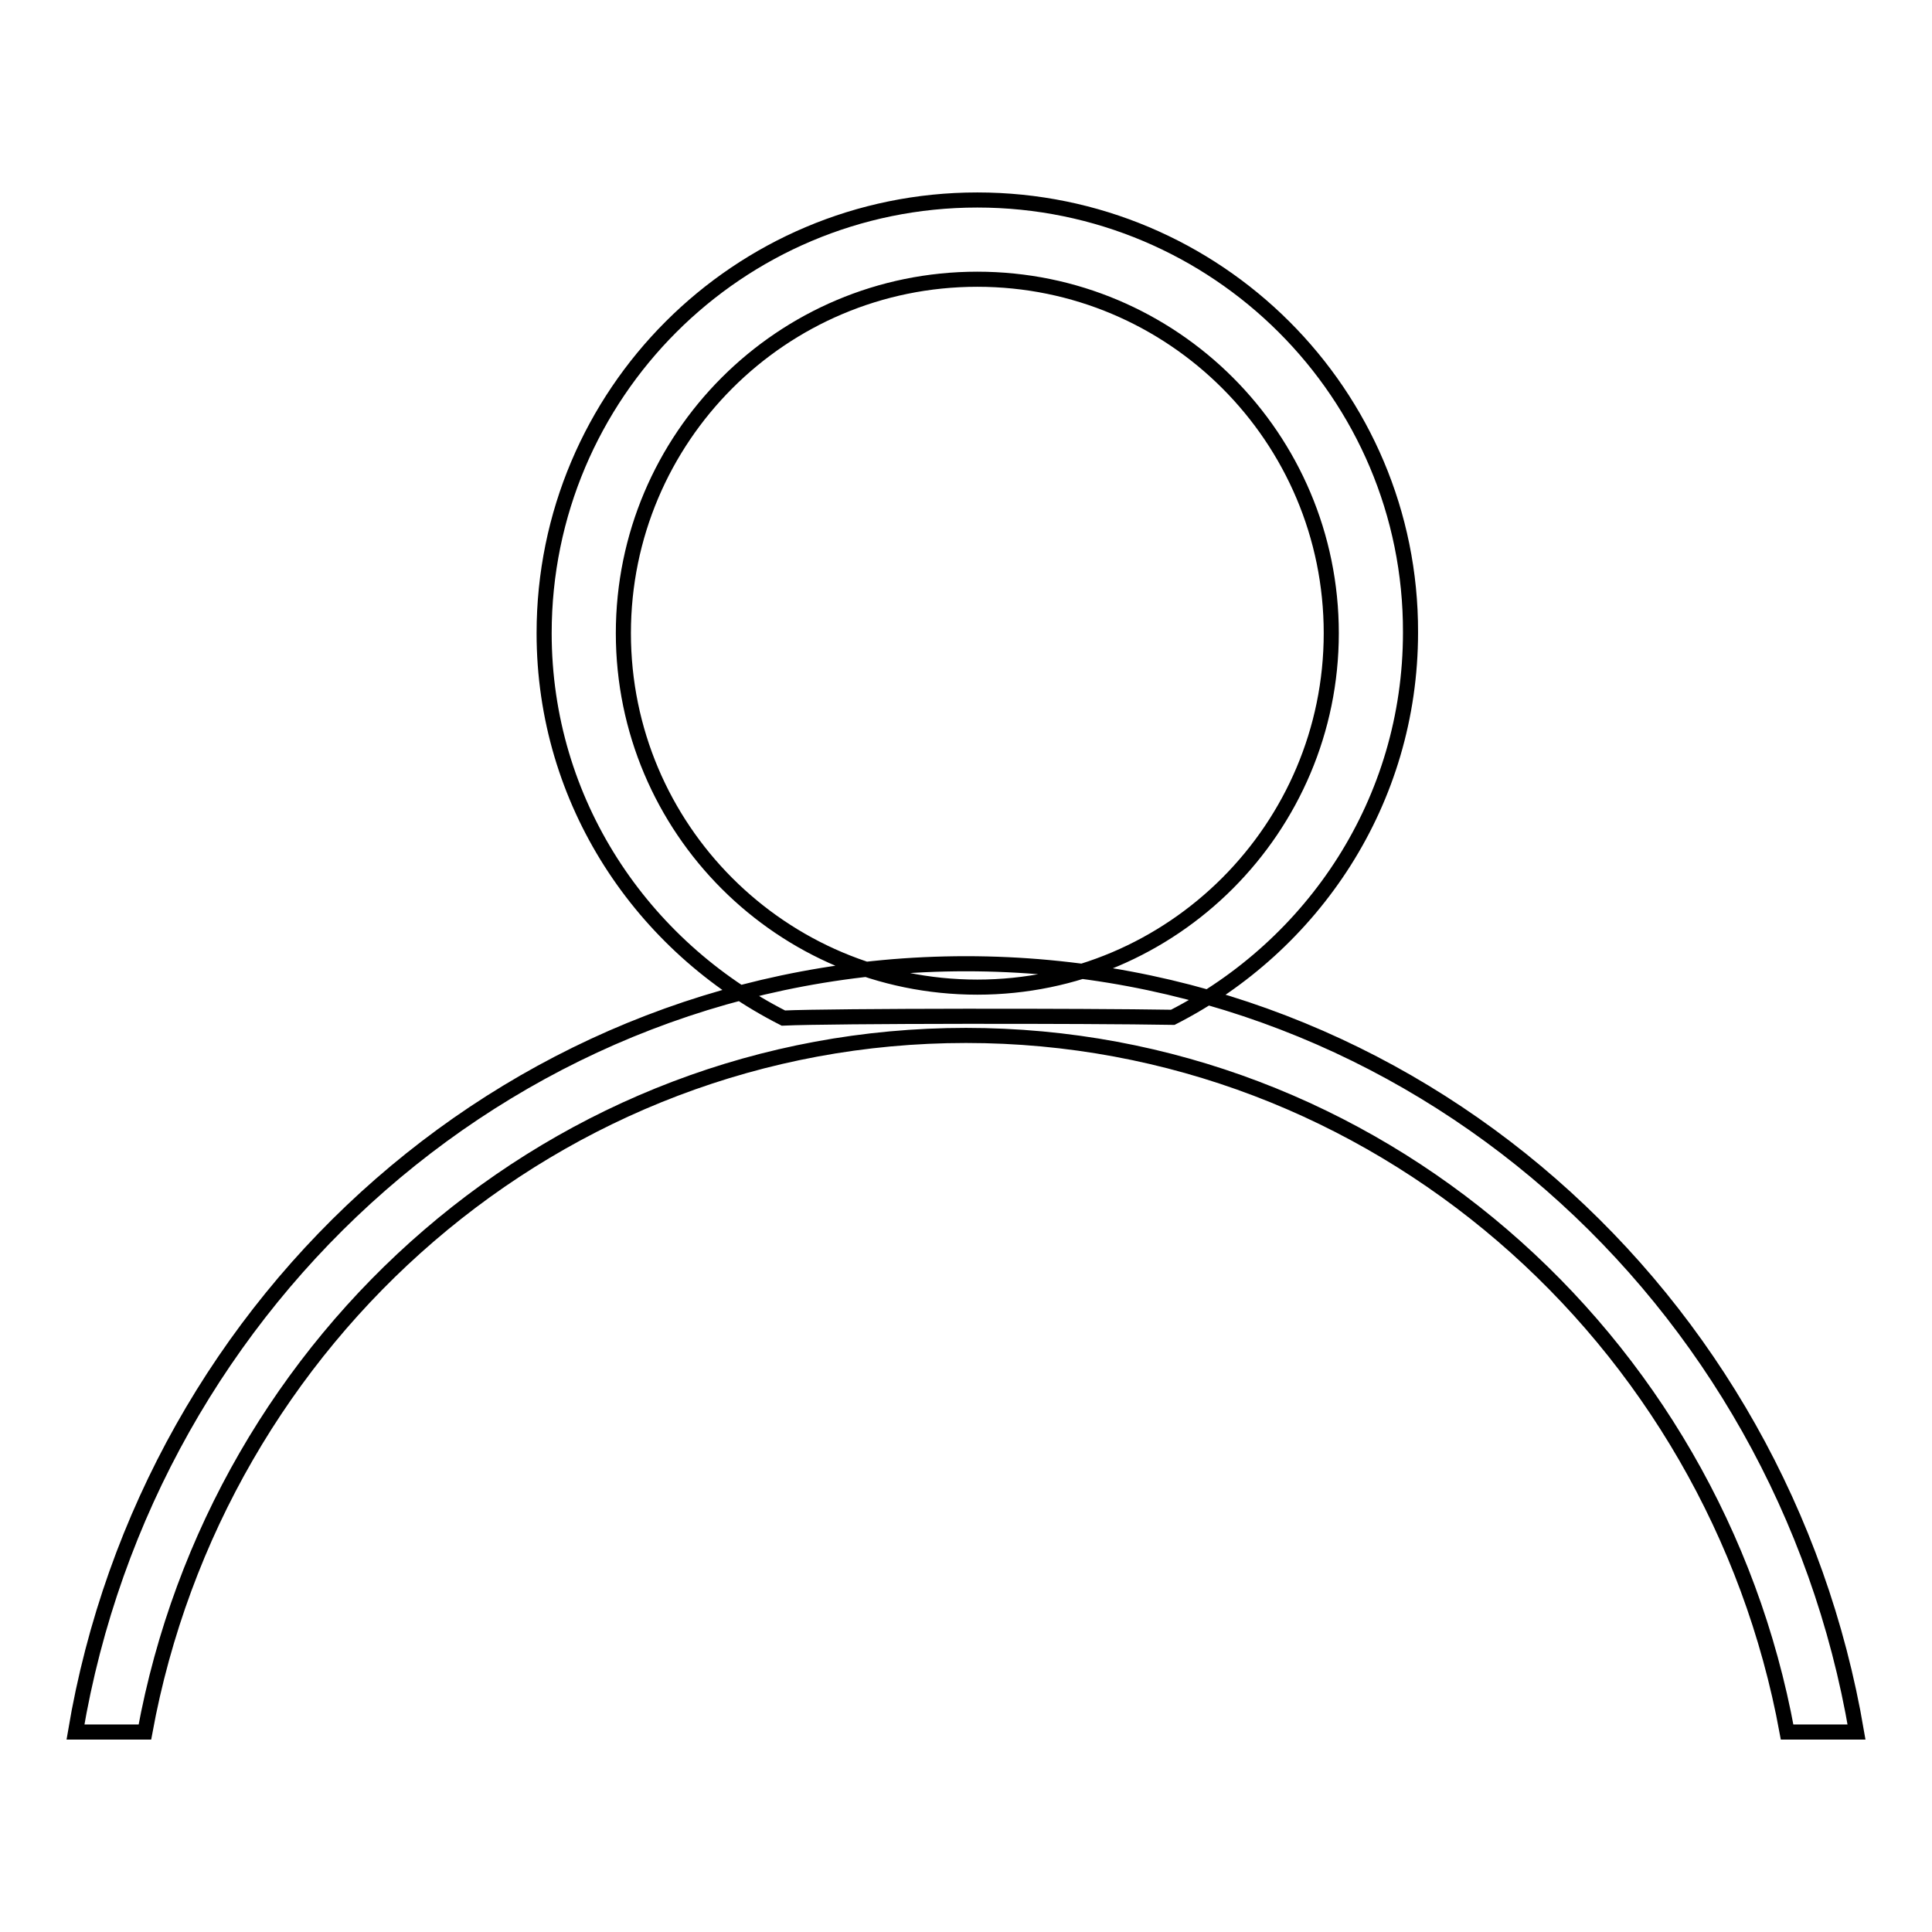
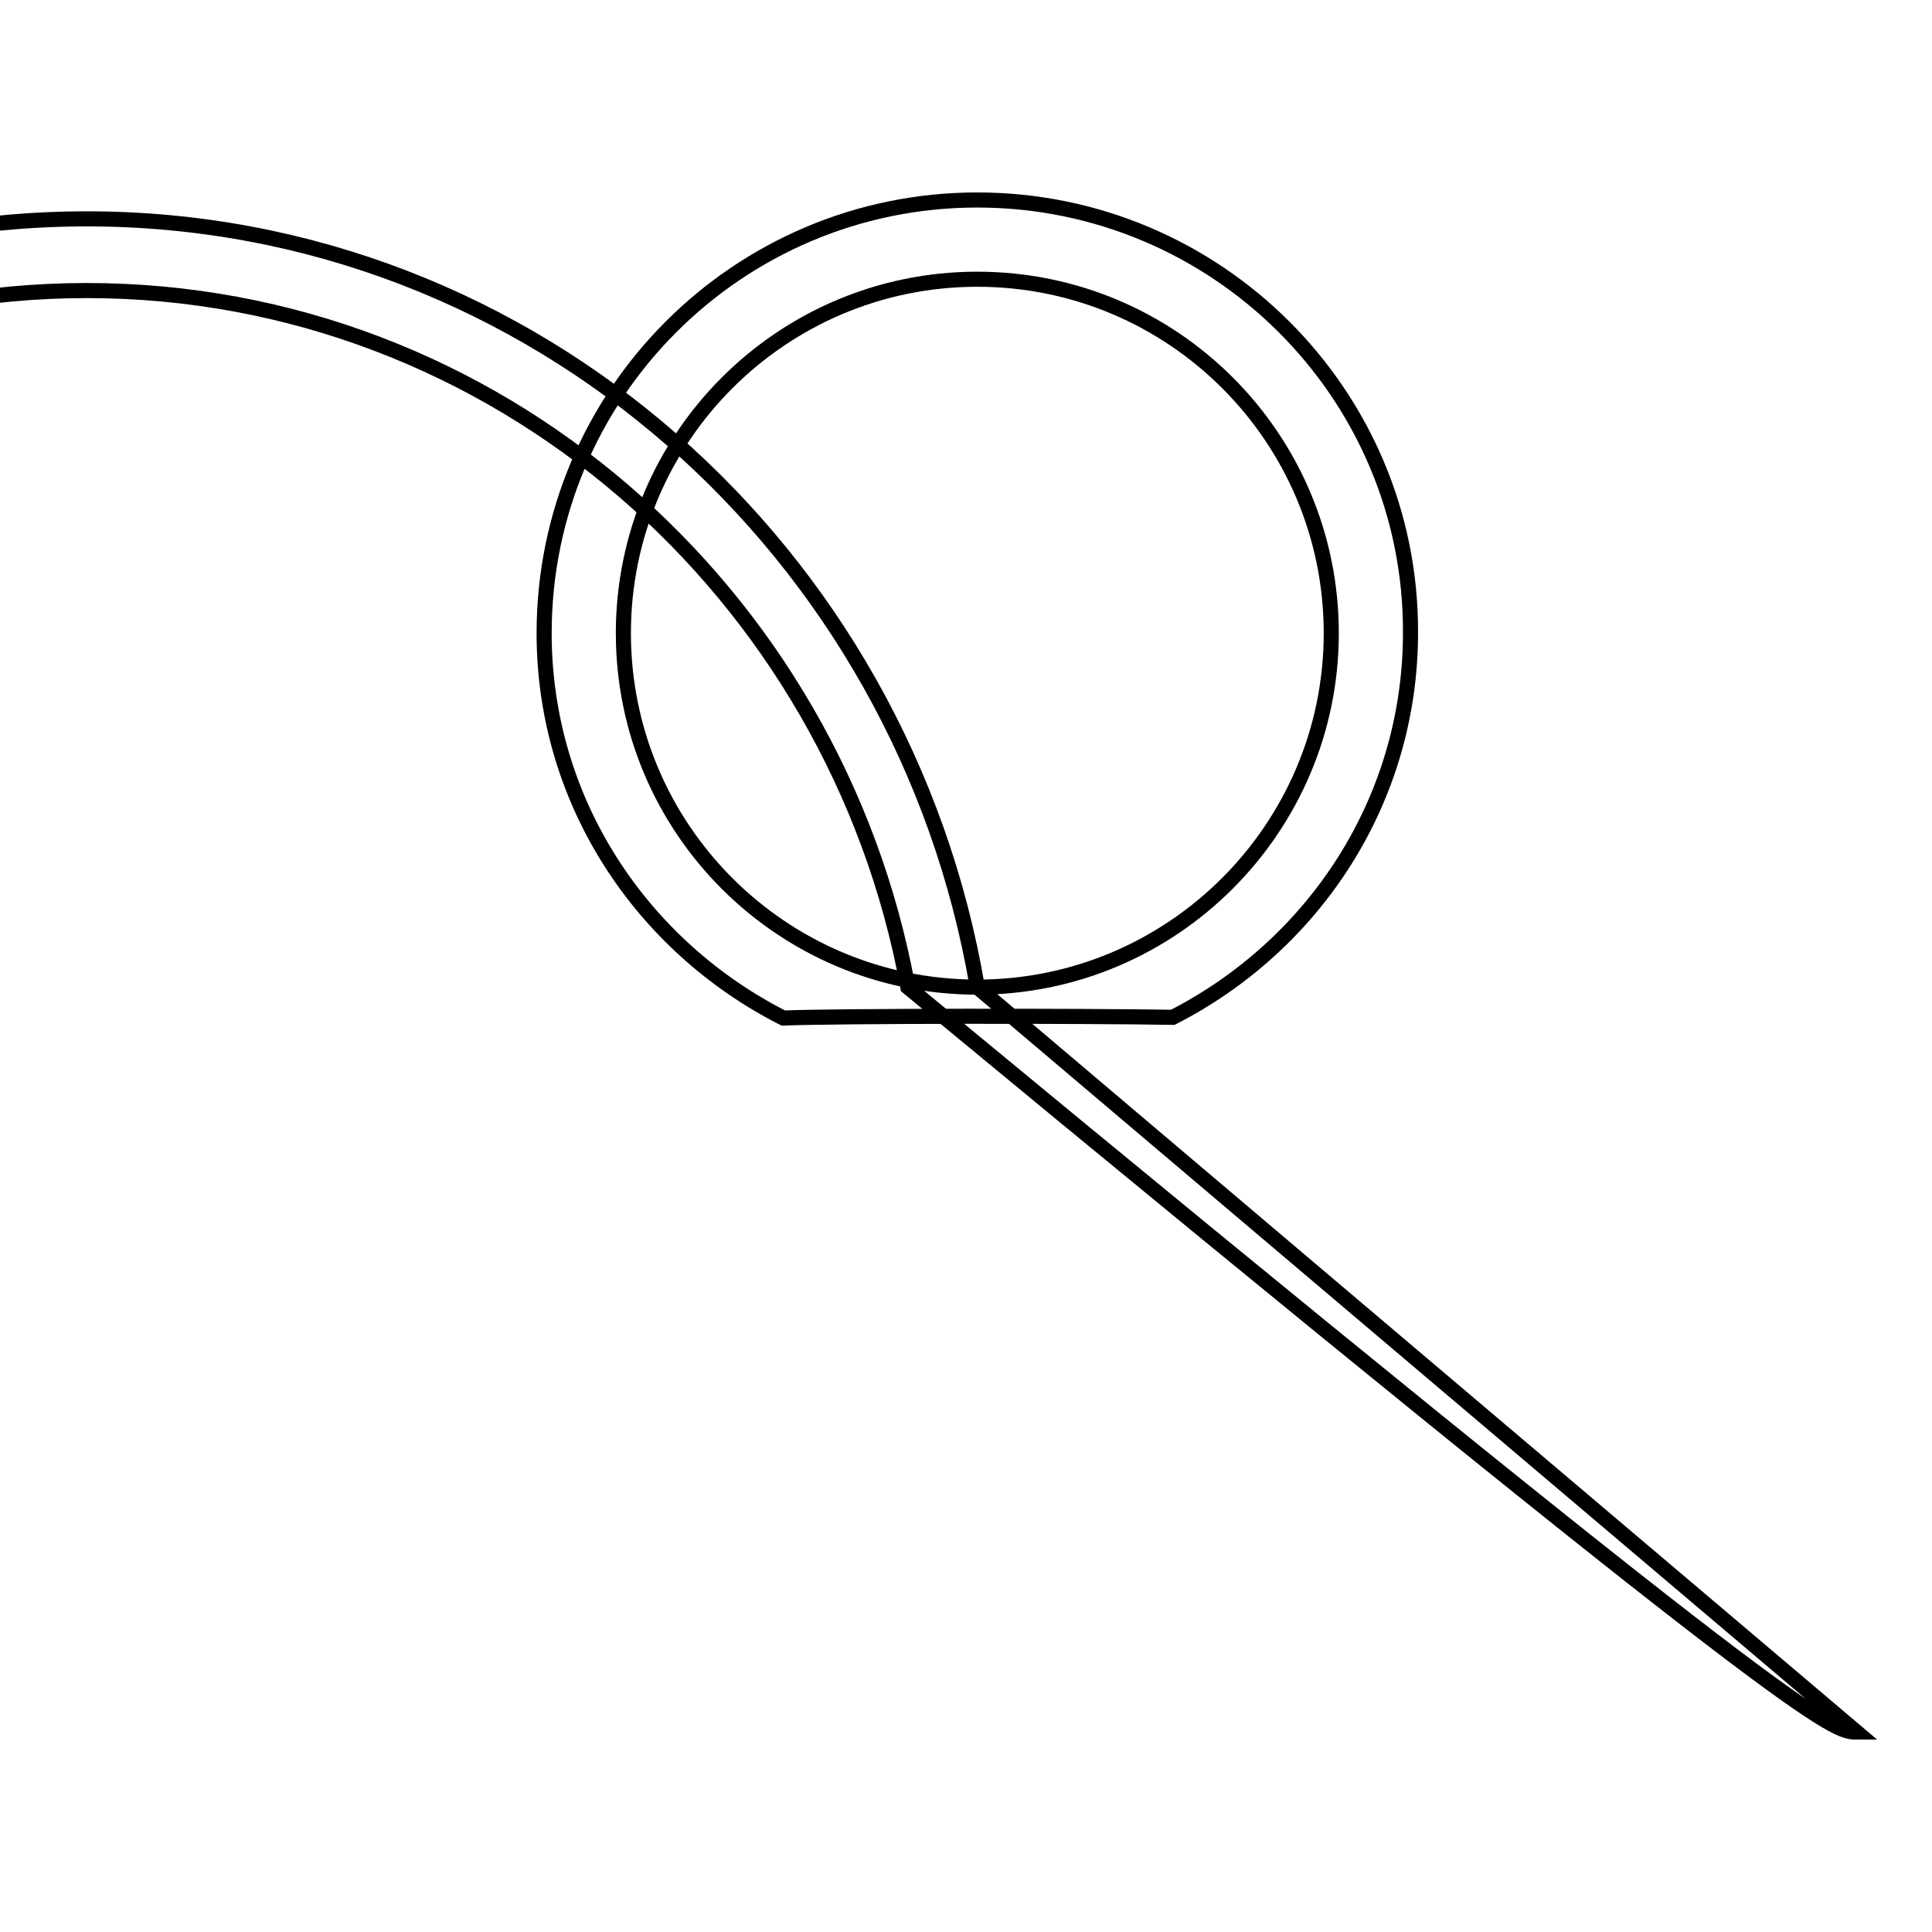
<svg xmlns="http://www.w3.org/2000/svg" version="1.1" x="0px" y="0px" viewBox="0 0 256 256" enable-background="new 0 0 256 256" xml:space="preserve">
  <g>
-     <path stroke-width="2" fill-opacity="0" stroke="#000000" d="M129.5,26.5c-31.7,0-57.4,25.7-57.4,57.4c0,22.4,13,41.5,31.7,51c6.6-0.3,40-0.3,51.6-0.1 c18.6-9.5,31.5-28.6,31.5-51C187,52.2,161.2,26.5,129.5,26.5z M129.5,130.8c-25.9,0-46.9-21-46.9-46.9c0-25.9,21-46.9,46.9-46.9 c25.9,0,46.9,21,46.9,46.9C176.4,109.7,155.4,130.8,129.5,130.8z M246,229.5c-9.8-57.7-58.8-101.8-118-101.8 c-59.2,0-108.3,44.1-118,101.8c3.2,0,6.3,0,9.2,0c9.6-52.4,54.6-92.3,108.8-92.3c54.1,0,99.2,39.9,108.8,92.3 C239.7,229.5,242.9,229.5,246,229.5z" />
+     <path stroke-width="2" fill-opacity="0" stroke="#000000" d="M129.5,26.5c-31.7,0-57.4,25.7-57.4,57.4c0,22.4,13,41.5,31.7,51c6.6-0.3,40-0.3,51.6-0.1 c18.6-9.5,31.5-28.6,31.5-51C187,52.2,161.2,26.5,129.5,26.5z M129.5,130.8c-25.9,0-46.9-21-46.9-46.9c0-25.9,21-46.9,46.9-46.9 c25.9,0,46.9,21,46.9,46.9C176.4,109.7,155.4,130.8,129.5,130.8z c-9.8-57.7-58.8-101.8-118-101.8 c-59.2,0-108.3,44.1-118,101.8c3.2,0,6.3,0,9.2,0c9.6-52.4,54.6-92.3,108.8-92.3c54.1,0,99.2,39.9,108.8,92.3 C239.7,229.5,242.9,229.5,246,229.5z" />
  </g>
</svg>